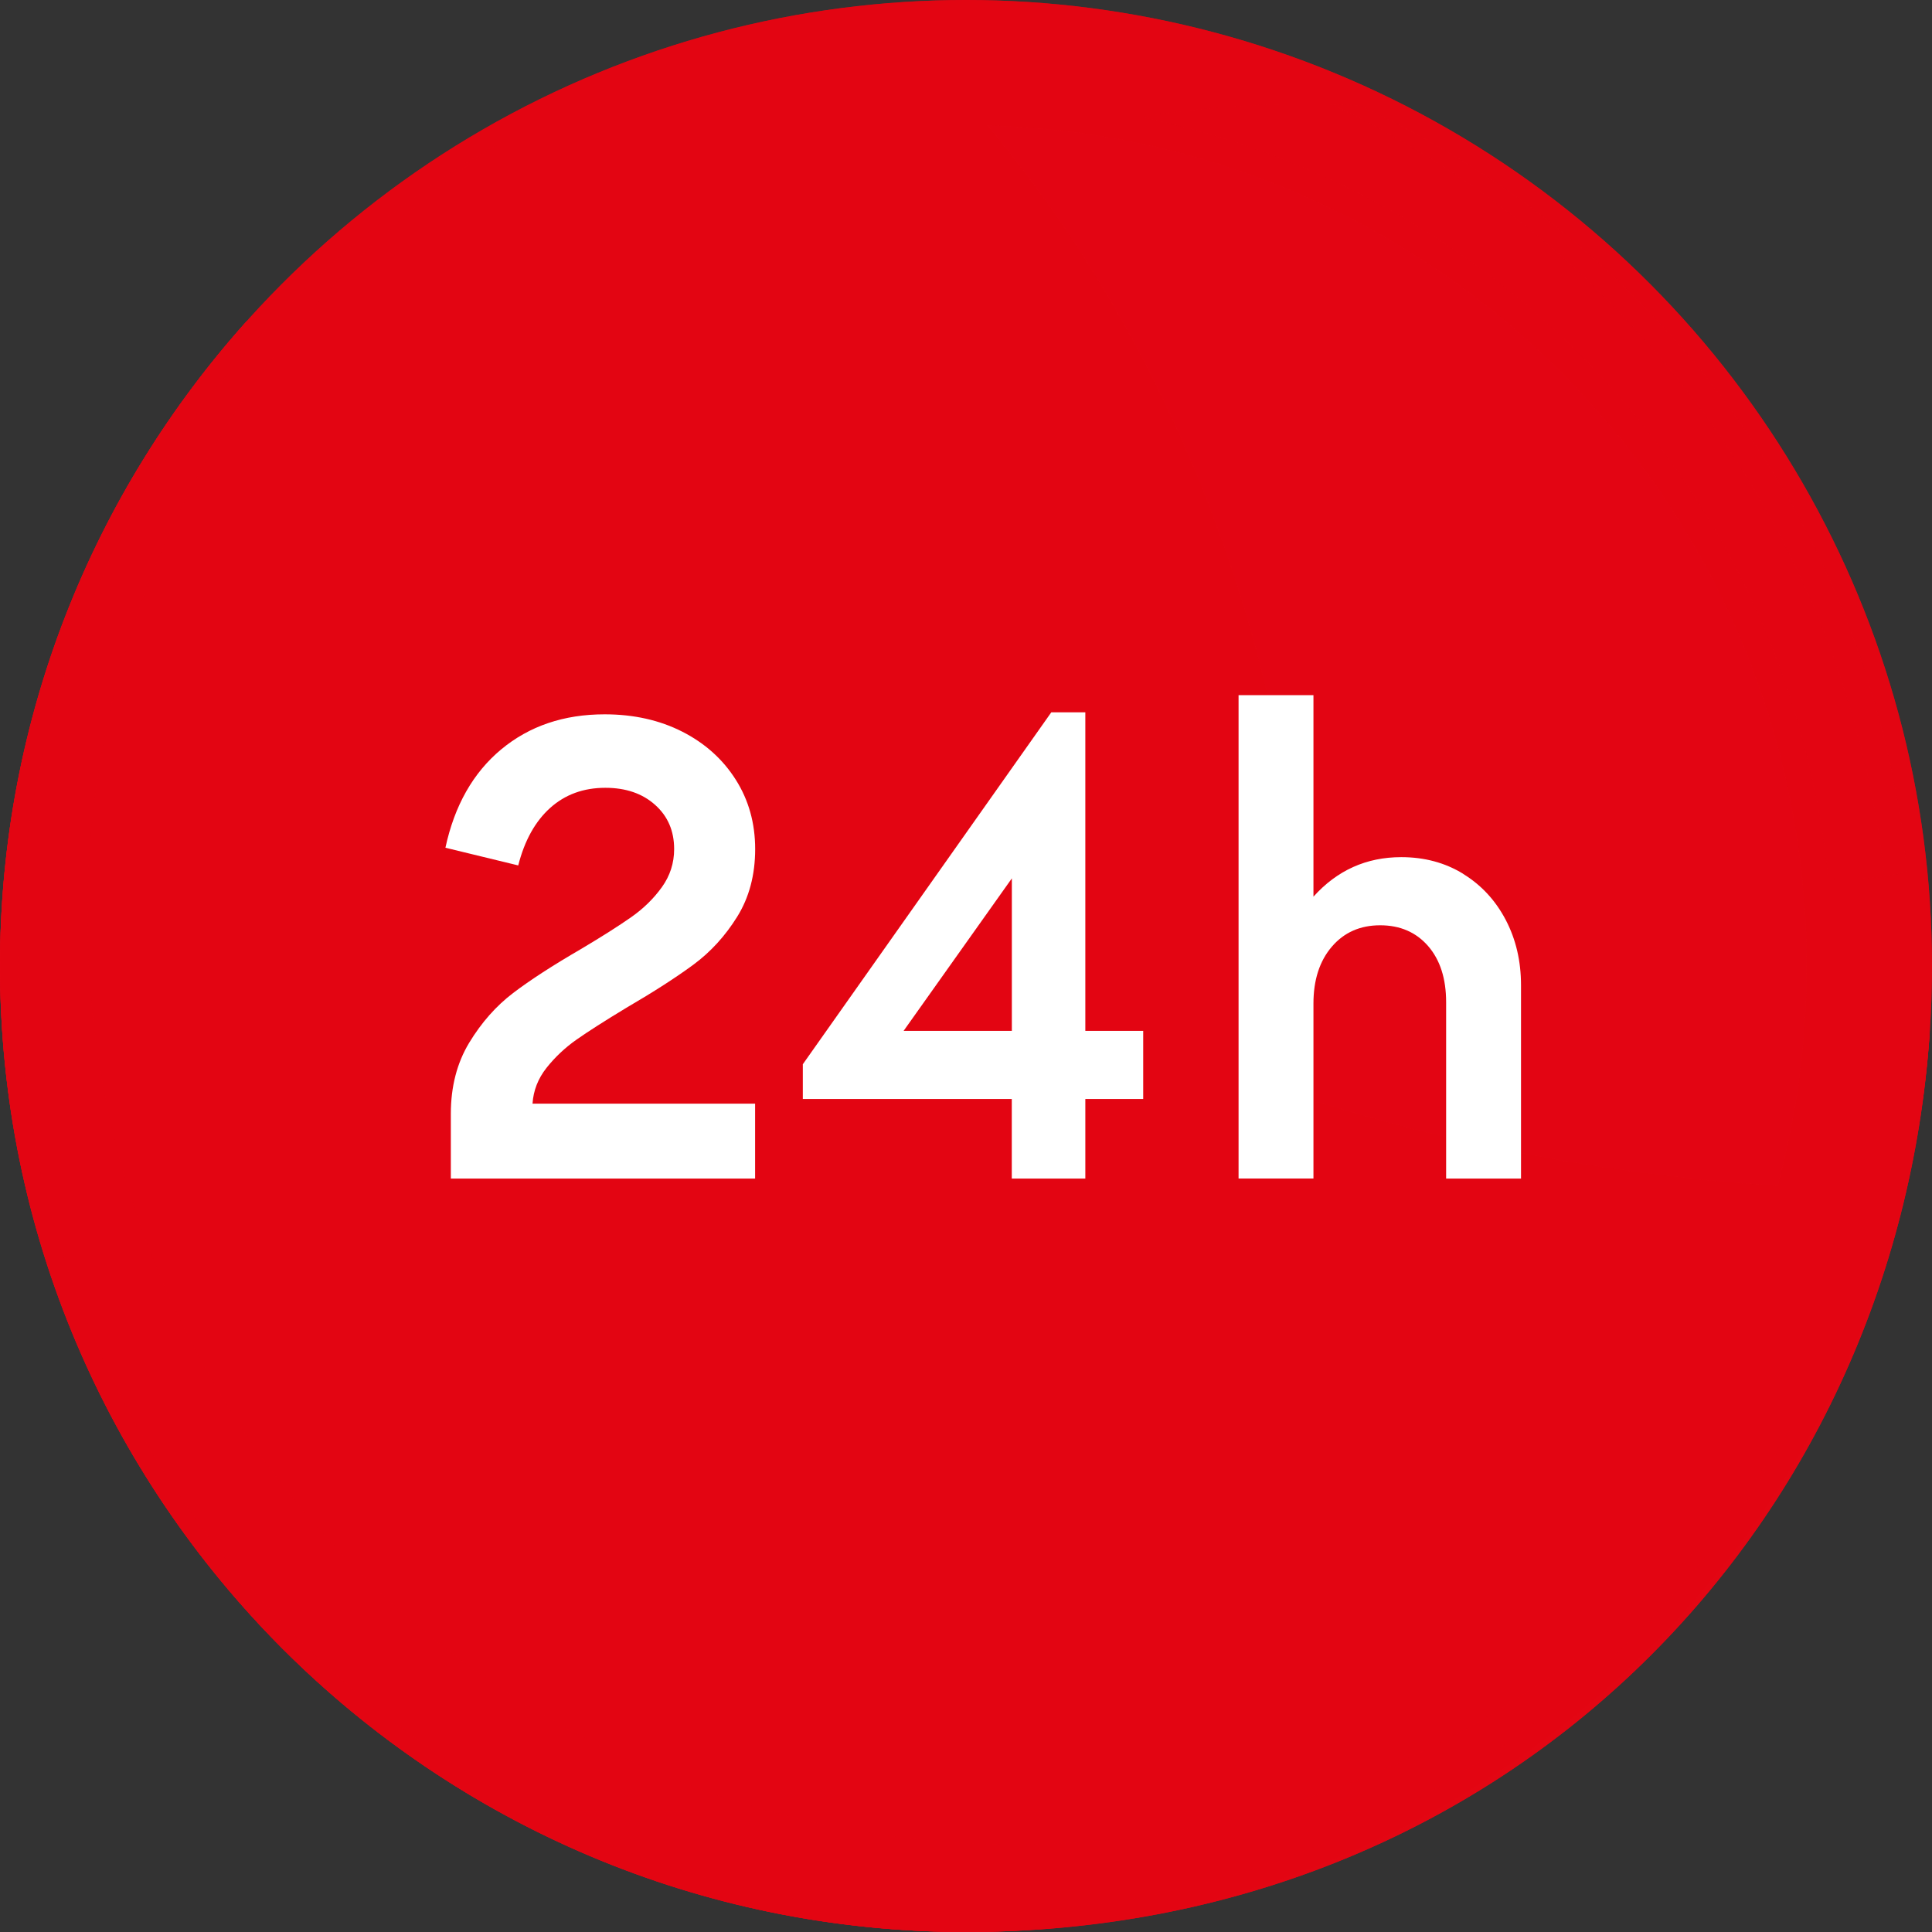
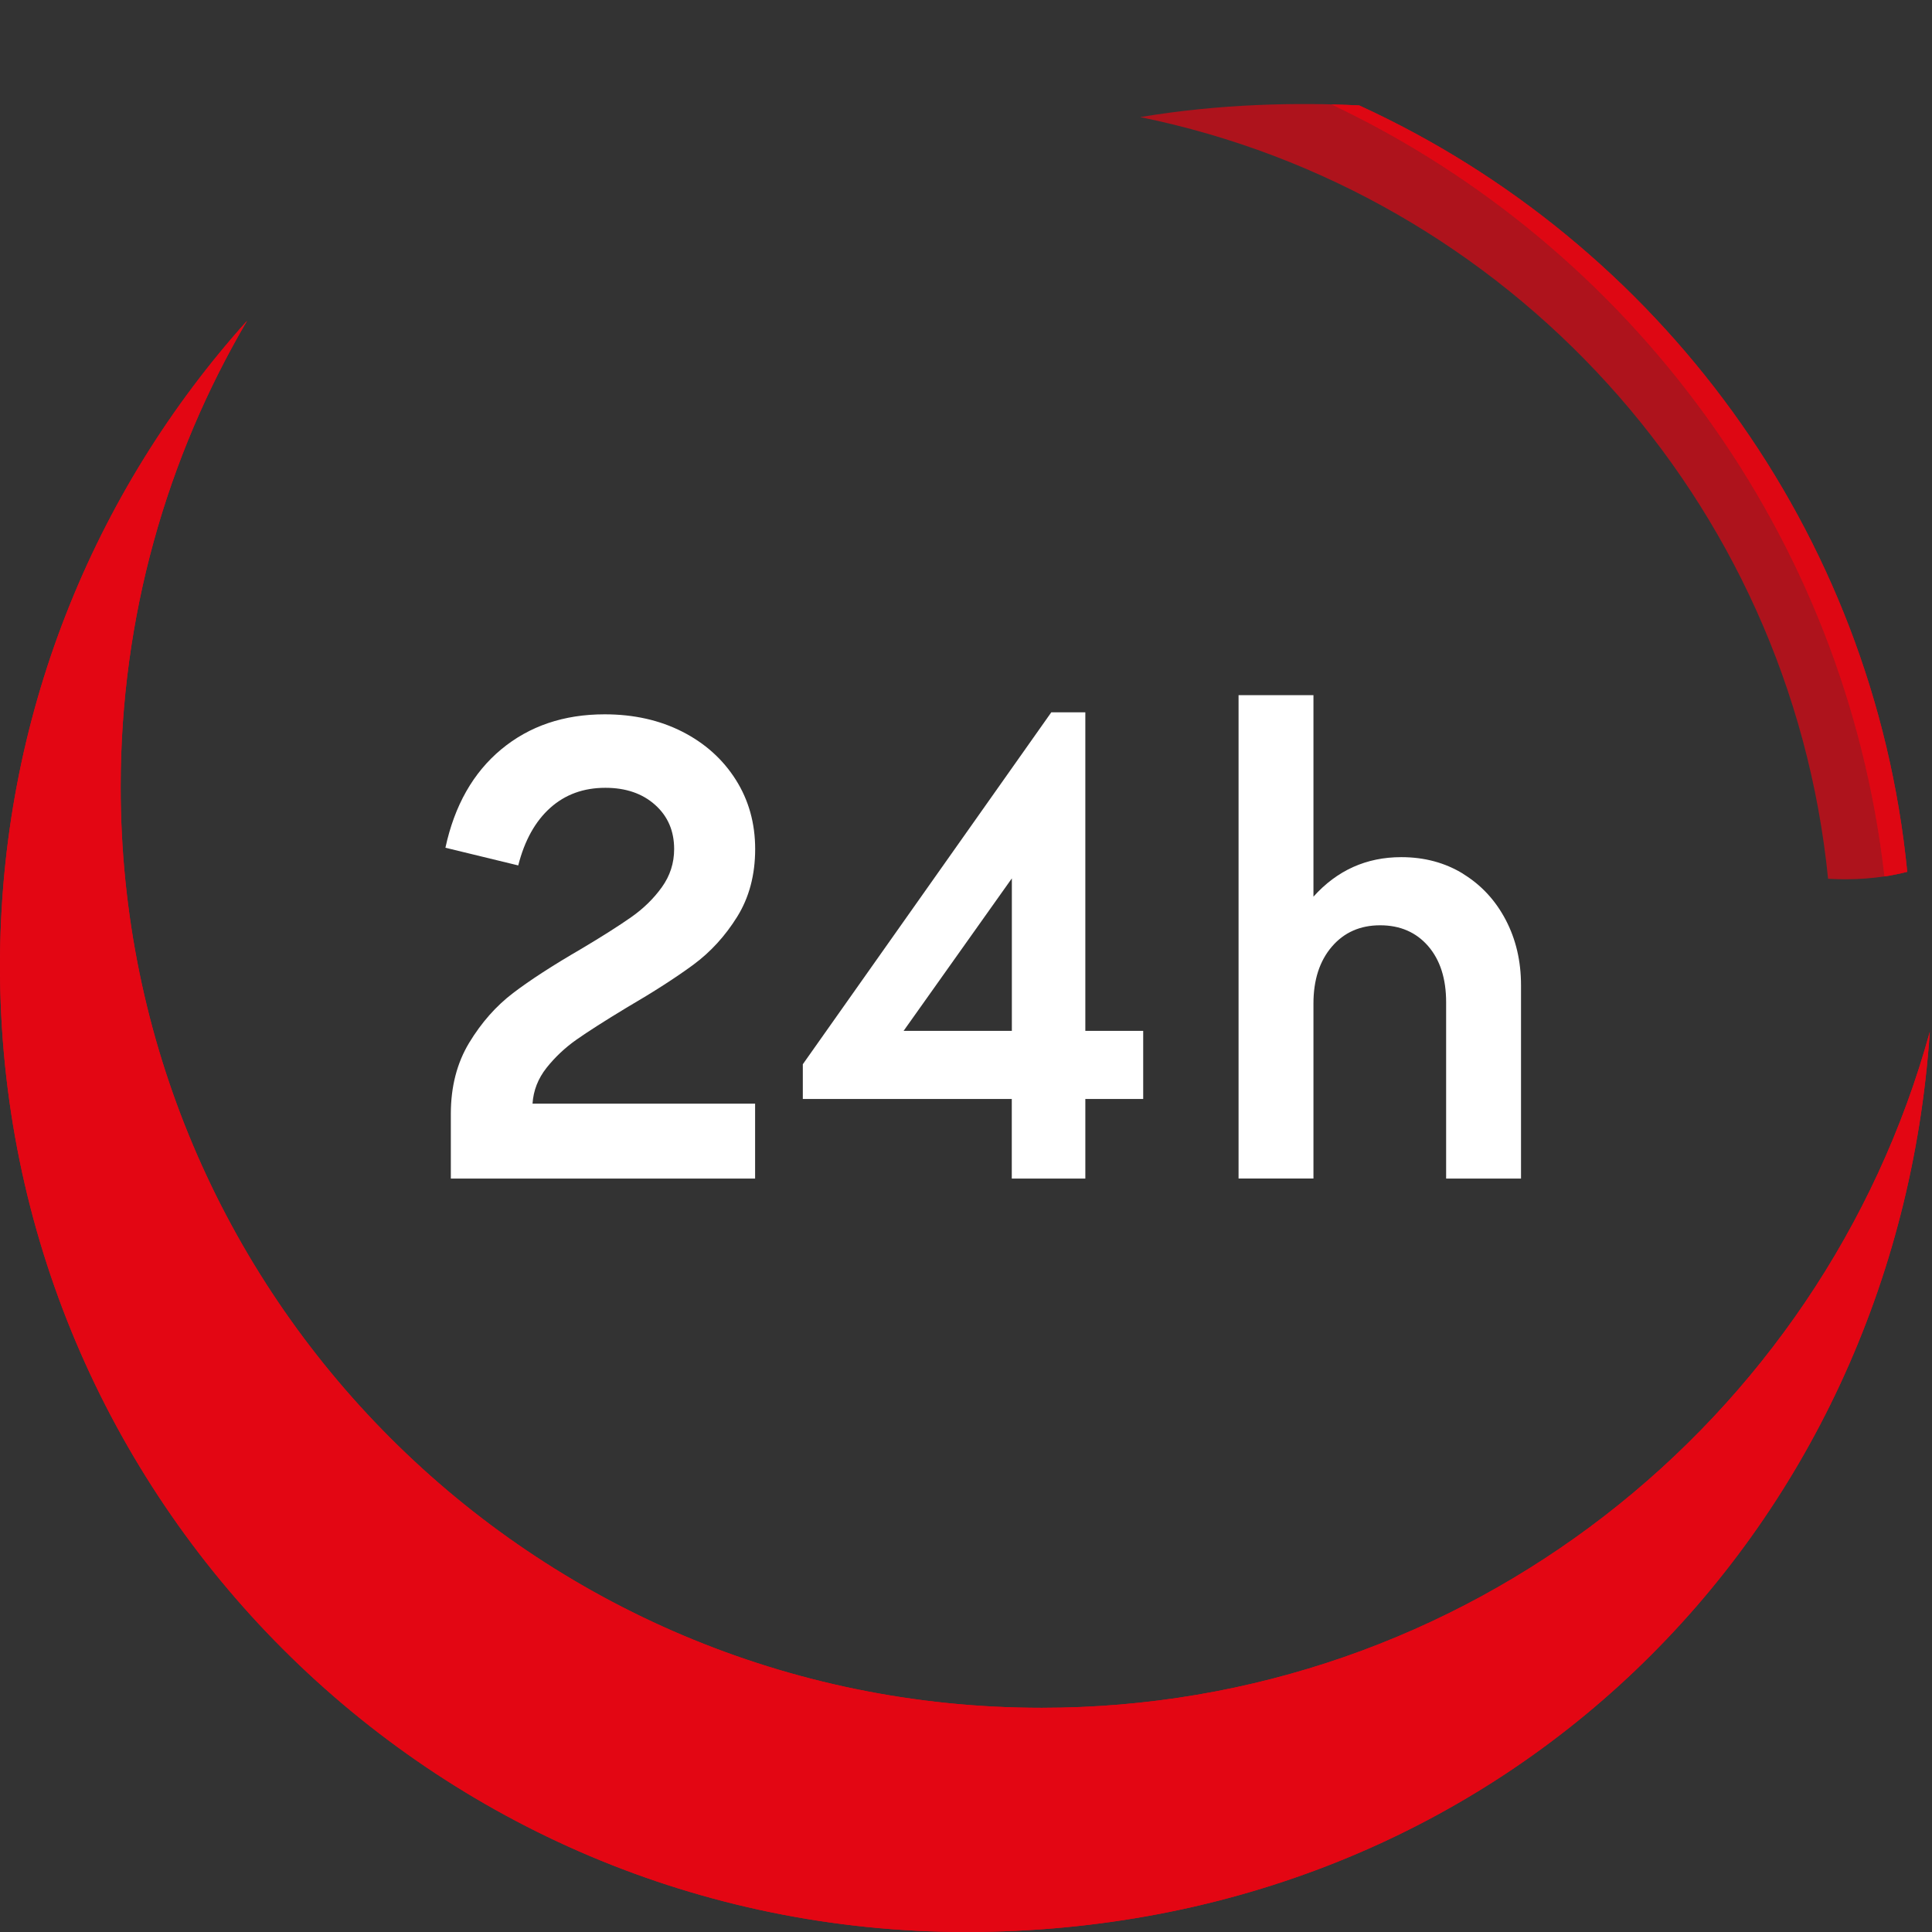
<svg xmlns="http://www.w3.org/2000/svg" version="1.1" viewBox="0 0 289.48 289.48">
  <rect x="0" y="0" width="289.48" height="289.48" fill="#333333" stroke="none" />
  <defs>
    <style>
      .st0, .st1, .st2, .st3, .st4 {
        isolation: isolate;
      }

      .st0, .st5, .st2, .st3, .st4 {
        fill: #e30613;
      }

      .st0, .st2 {
        mix-blend-mode: multiply;
      }

      .st6 {
        fill: #fff;
      }

      .st2 {
        opacity: .66;
      }

      .st3 {
        opacity: .4;
      }

      .st3, .st4, .st7, .st8 {
        mix-blend-mode: screen;
      }

      .st4, .st7 {
        opacity: .7;
      }

      .st8 {
        opacity: .19;
      }
    </style>
  </defs>
  <g class="st1">
    <g id="Warstwa_1">
      <g>
-         <circle class="st5" cx="144.74" cy="144.74" r="144.74" />
        <path class="st0" d="M156.08,255.89c-76.22,0-138-61.79-138-138,0-25.48,6.91-49.34,18.94-69.83C14,73.69,0,107.58,0,144.74c0,79.94,64.8,144.74,144.74,144.74s139.34-59.54,144.41-134.88c-16.07,58.4-69.56,101.29-133.07,101.29h0Z" />
        <path class="st0" d="M156.08,255.89c-76.22,0-138-61.79-138-138,0-25.48,6.91-49.34,18.94-69.83C14,73.69,0,107.58,0,144.74c0,79.94,64.8,144.74,144.74,144.74s139.34-59.54,144.41-134.88c-16.07,58.4-69.56,101.29-133.07,101.29h0Z" />
-         <circle class="st2" cx="144.74" cy="144.74" r="144.74" />
        <g class="st7">
-           <path class="st5" d="M147.98,18.81c55.07,66.46,47.77,145.74,47.77,145.74,28.88,9.37,56.04,12.24,70.62,13.11,2.83-10.49,4.35-21.52,4.35-32.91,0-68.49-54.66-124.22-122.74-125.94h0Z" />
-         </g>
+           </g>
        <path class="st4" d="M170.87,17.55c55.01,11.24,97.36,57.28,103.04,114.12,3.44.2,7.62.05,11.86-1.05-5.06-51.16-37.32-94.32-82.12-114.83-9.24-.45-20.75-.26-32.78,1.75h0Z" />
-         <path class="st3" d="M170.87,17.55c55.01,11.24,97.36,57.28,103.04,114.12,3.44.2,7.62.05,11.86-1.05-5.06-51.16-37.32-94.32-82.12-114.83-9.24-.45-20.75-.26-32.78,1.75h0Z" />
-         <path class="st3" d="M152.35,276.37c-76.9,0-139.24-62.34-139.24-139.24,0-48.29,24.59-90.84,61.92-115.81C31.89,45.63,2.75,91.88,2.75,144.93c0,78.31,63.48,141.8,141.8,141.8,53.05,0,99.3-29.14,123.61-72.28-24.97,37.34-67.52,61.92-115.81,61.92h0Z" />
+         <path class="st3" d="M170.87,17.55h0Z" />
        <path class="st4" d="M282.35,131.32c1.13-.17,2.27-.4,3.42-.69-5.06-51.16-37.32-94.32-82.12-114.83-1.33-.06-2.71-.11-4.13-.15,44.73,21.22,77,64.43,82.84,115.67h-.01Z" />
        <path class="st4" d="M282.35,131.32c1.13-.17,2.27-.4,3.42-.69-5.06-51.16-37.32-94.32-82.12-114.83-1.33-.06-2.71-.11-4.13-.15,44.73,21.22,77,64.43,82.84,115.67h-.01Z" />
        <g class="st8">
-           <path class="st5" d="M147.98,18.81c55.07,66.46,47.77,145.74,47.77,145.74,28.88,9.37,56.04,12.24,70.62,13.11,2.83-10.49,4.35-21.52,4.35-32.91,0-68.49-54.66-124.22-122.74-125.94h0Z" />
-         </g>
+           </g>
      </g>
      <g>
        <path class="st6" d="M110.45,137.37c-1.8,2.89-4,5.29-6.58,7.19-2.58,1.9-5.92,4.05-10,6.43-3.26,1.97-5.76,3.57-7.5,4.79-1.73,1.22-3.23,2.64-4.49,4.23-1.26,1.6-1.96,3.38-2.09,5.36h33.35v11.22h-45.59v-9.69c0-4.08.92-7.63,2.75-10.66,1.84-3.03,4.03-5.51,6.58-7.45,2.55-1.94,5.93-4.13,10.15-6.58,3.2-1.9,5.71-3.5,7.55-4.79,1.84-1.29,3.37-2.79,4.59-4.49,1.22-1.7,1.84-3.6,1.84-5.71,0-2.72-.95-4.93-2.86-6.63-1.9-1.7-4.39-2.55-7.45-2.55-3.26,0-6.02,1-8.26,3.01-2.24,2.01-3.84,4.88-4.79,8.62l-10.91-2.65c1.36-6.32,4.15-11.24,8.36-14.74,4.22-3.5,9.38-5.25,15.5-5.25,4.35,0,8.23.87,11.63,2.6,3.4,1.73,6.07,4.13,8.01,7.19s2.91,6.53,2.91,10.4-.9,7.26-2.7,10.15Z" />
        <path class="st6" d="M162.62,154.46h8.67v10.2h-8.67v11.93h-11.02v-11.93h-31.31v-5.2l37.23-52.73h5.1v47.74ZM151.61,131.61l-16.22,22.85h16.22v-22.85Z" />
        <path class="st6" d="M219.23,130.94c2.72,1.67,4.84,3.96,6.38,6.89,1.53,2.92,2.29,6.19,2.29,9.79v28.97h-11.22v-26.42c0-3.54-.9-6.34-2.7-8.42-1.8-2.07-4.2-3.11-7.19-3.11s-5.41,1.07-7.24,3.21-2.75,4.98-2.75,8.52v26.21h-11.22v-72.42h11.22v30.19c3.54-3.94,7.92-5.92,13.16-5.92,3.47,0,6.56.83,9.28,2.5Z" />
      </g>
    </g>
  </g>
</svg>